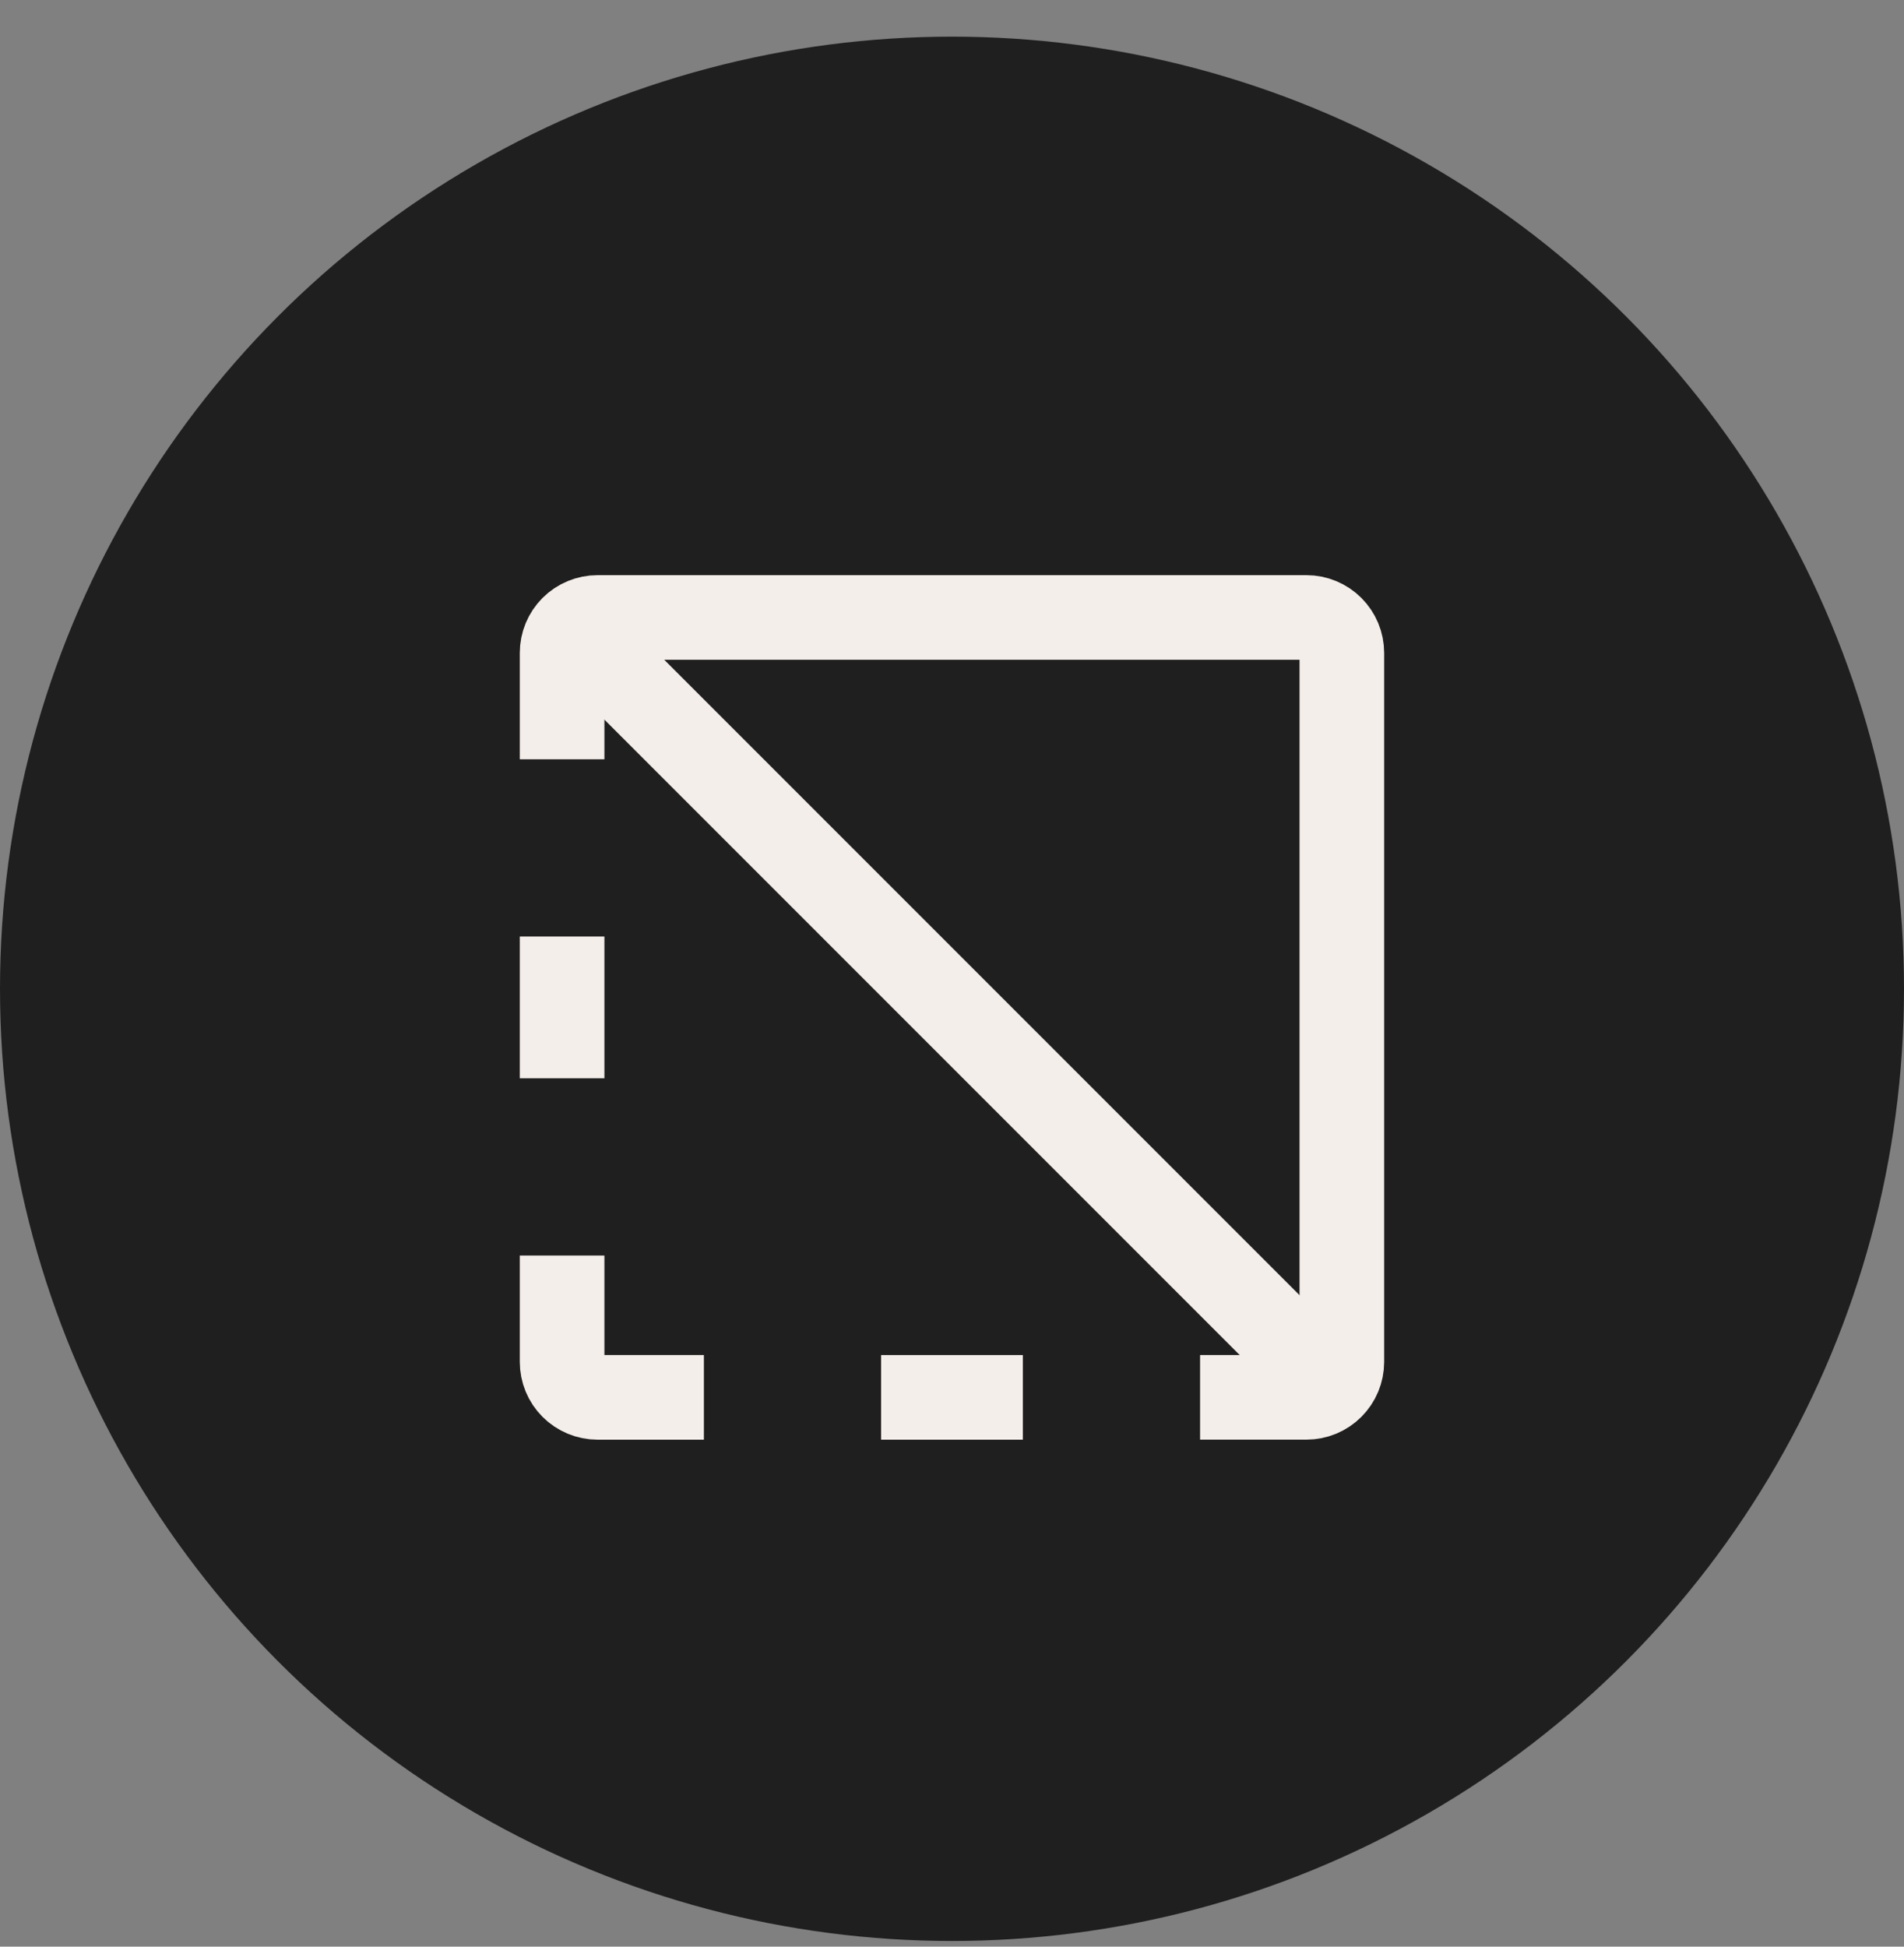
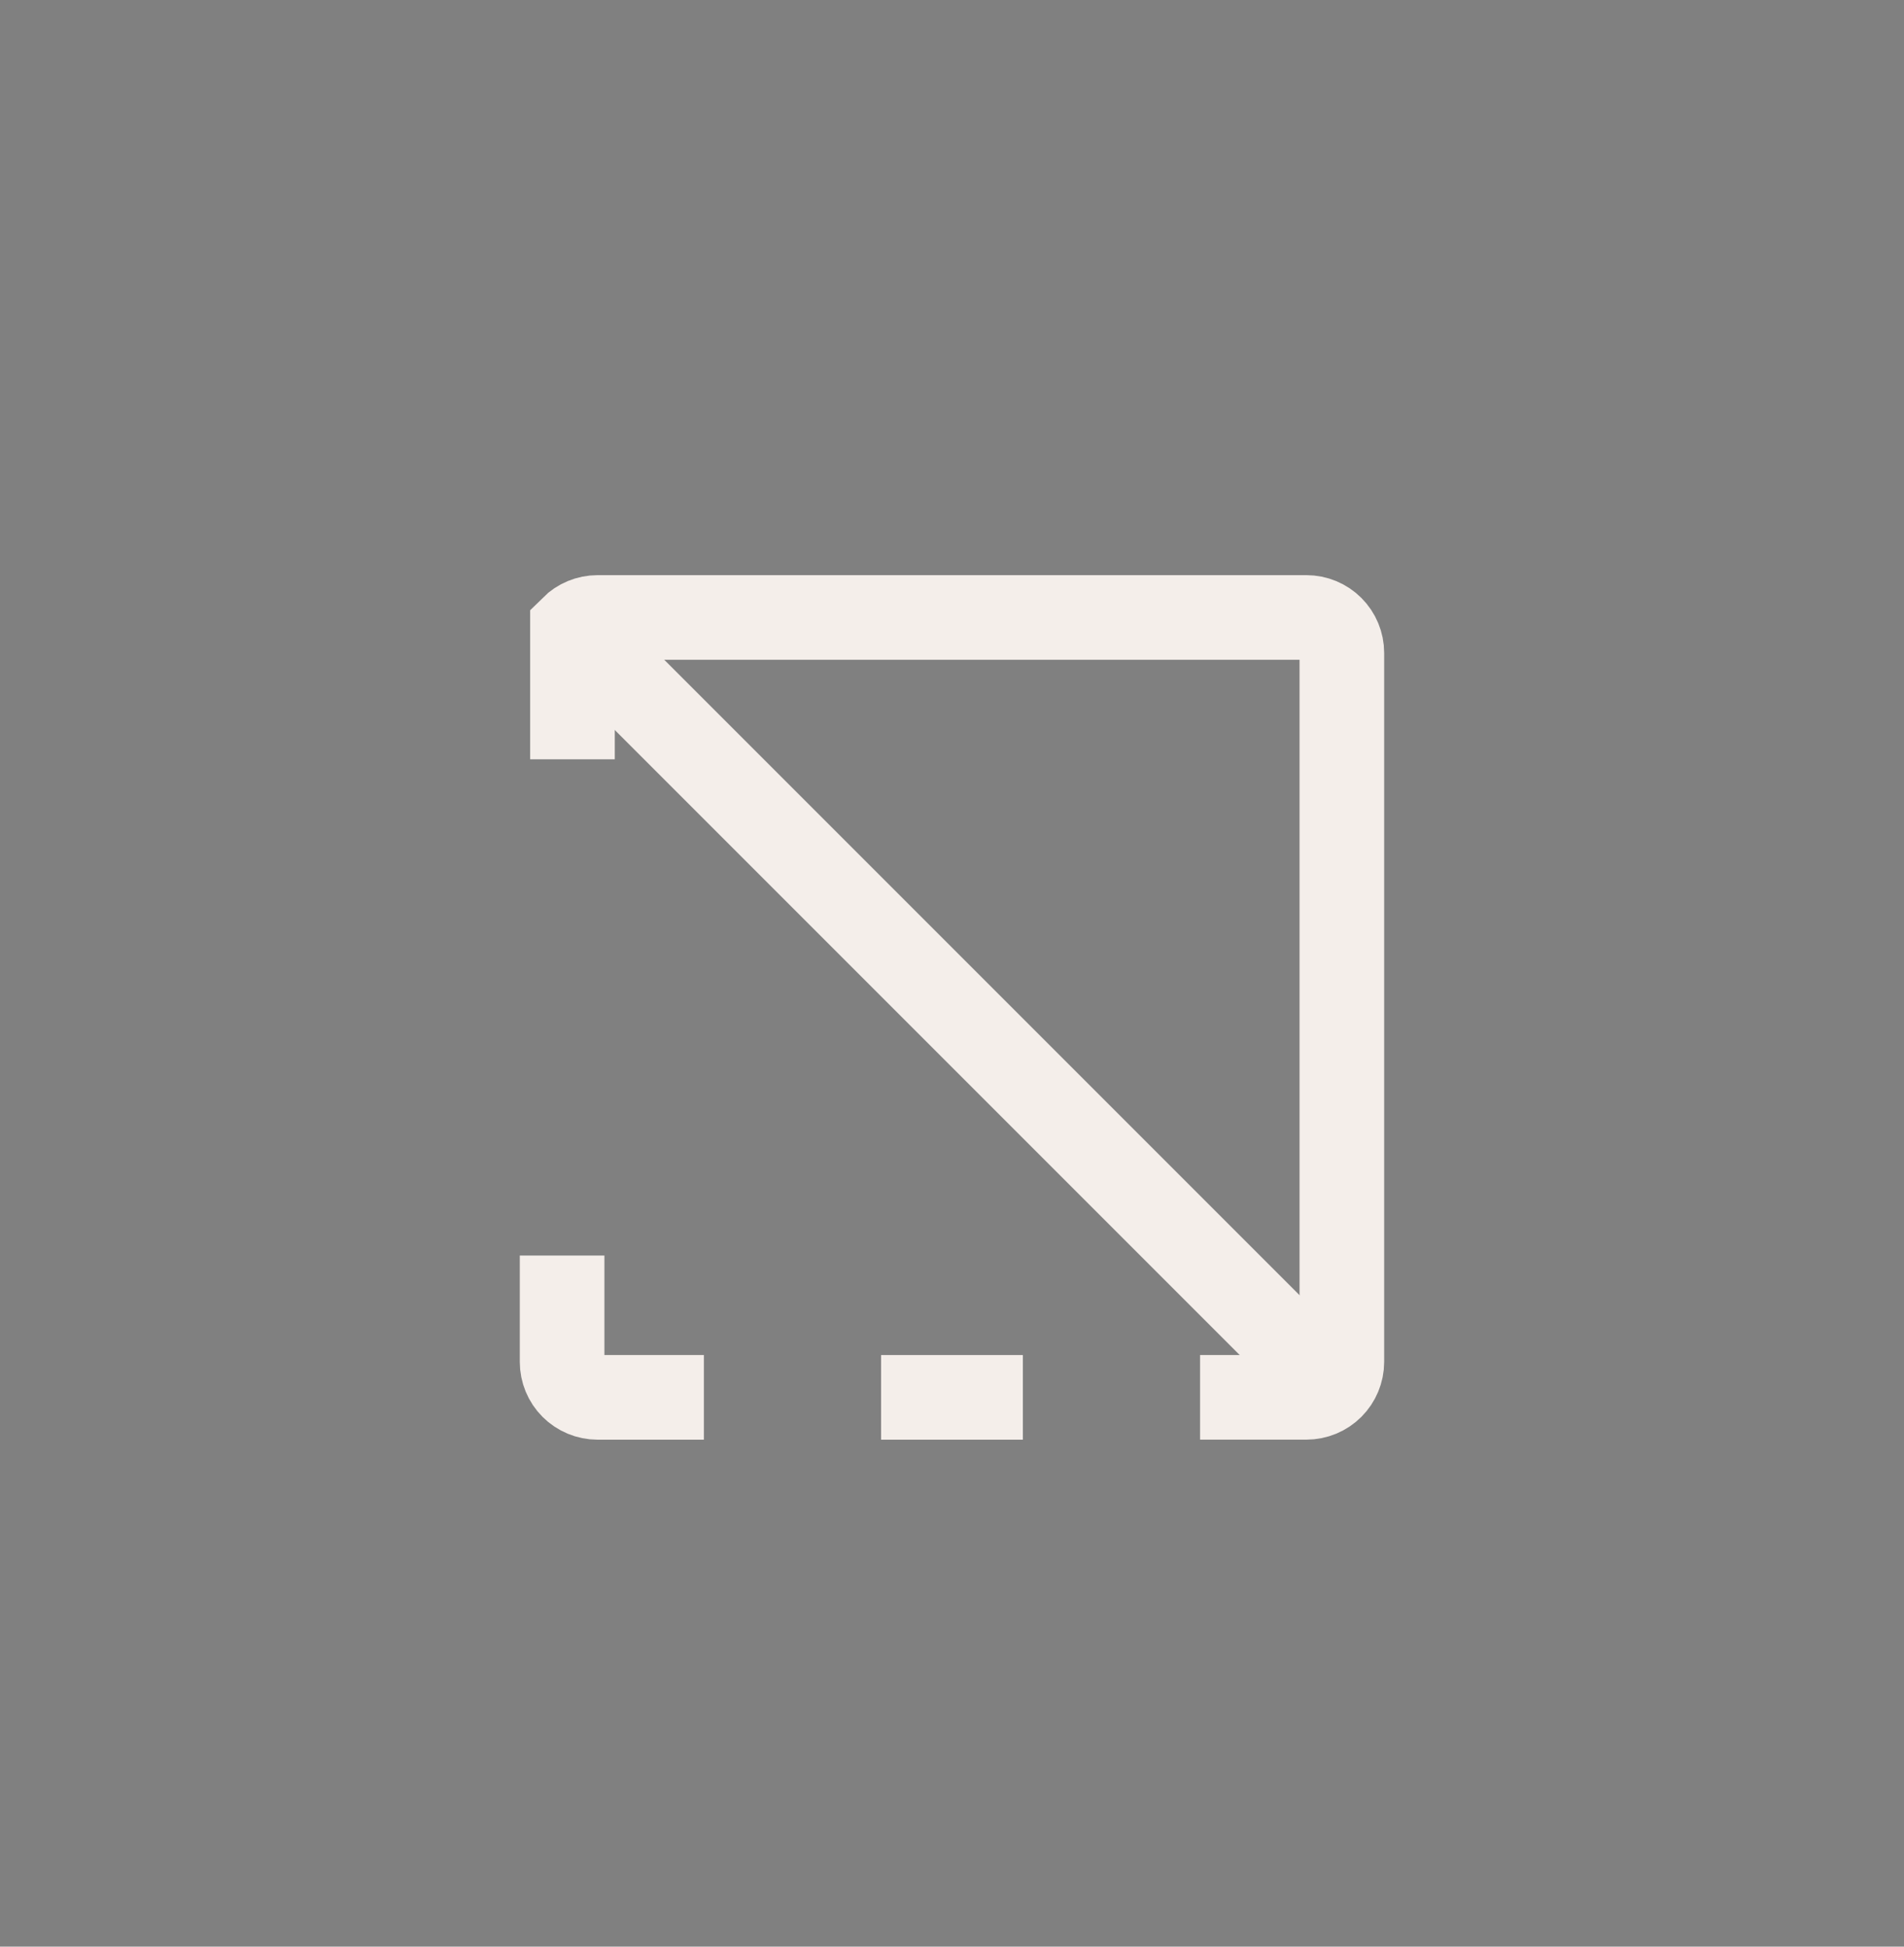
<svg xmlns="http://www.w3.org/2000/svg" width="45" height="46" viewBox="0 0 45 46" fill="none">
  <rect x="0" y="0" width="45" height="46" fill="#808080" stroke="none" />
-   <circle cx="22.5" cy="23.366" r="21.5" fill="#1F1F1F" stroke="#1F1F1F" stroke-width="2" />
  <path d="M20.824 33.02H24.175" stroke="#F4EEEA" stroke-width="2" />
-   <path d="M13.285 22.13V25.48" stroke="#F4EEEA" stroke-width="2" />
  <path d="M16.636 33.02H14.123C13.901 33.02 13.688 32.931 13.53 32.774C13.373 32.617 13.285 32.404 13.285 32.182V29.669" stroke="#F4EEEA" stroke-width="2" />
-   <path d="M28.363 33.019H30.876C31.098 33.019 31.311 32.931 31.468 32.774C31.625 32.617 31.714 32.404 31.714 32.182V15.428C31.714 15.206 31.625 14.993 31.468 14.836C31.311 14.679 31.098 14.591 30.876 14.591H14.123C13.901 14.591 13.688 14.679 13.53 14.836C13.373 14.993 13.285 15.206 13.285 15.428V17.942" stroke="#F4EEEA" stroke-width="2" />
+   <path d="M28.363 33.019H30.876C31.098 33.019 31.311 32.931 31.468 32.774C31.625 32.617 31.714 32.404 31.714 32.182V15.428C31.714 15.206 31.625 14.993 31.468 14.836C31.311 14.679 31.098 14.591 30.876 14.591H14.123C13.901 14.591 13.688 14.679 13.53 14.836V17.942" stroke="#F4EEEA" stroke-width="2" />
  <path d="M13.525 14.831L31.472 32.778" stroke="#F4EEEA" stroke-width="2" />
</svg>